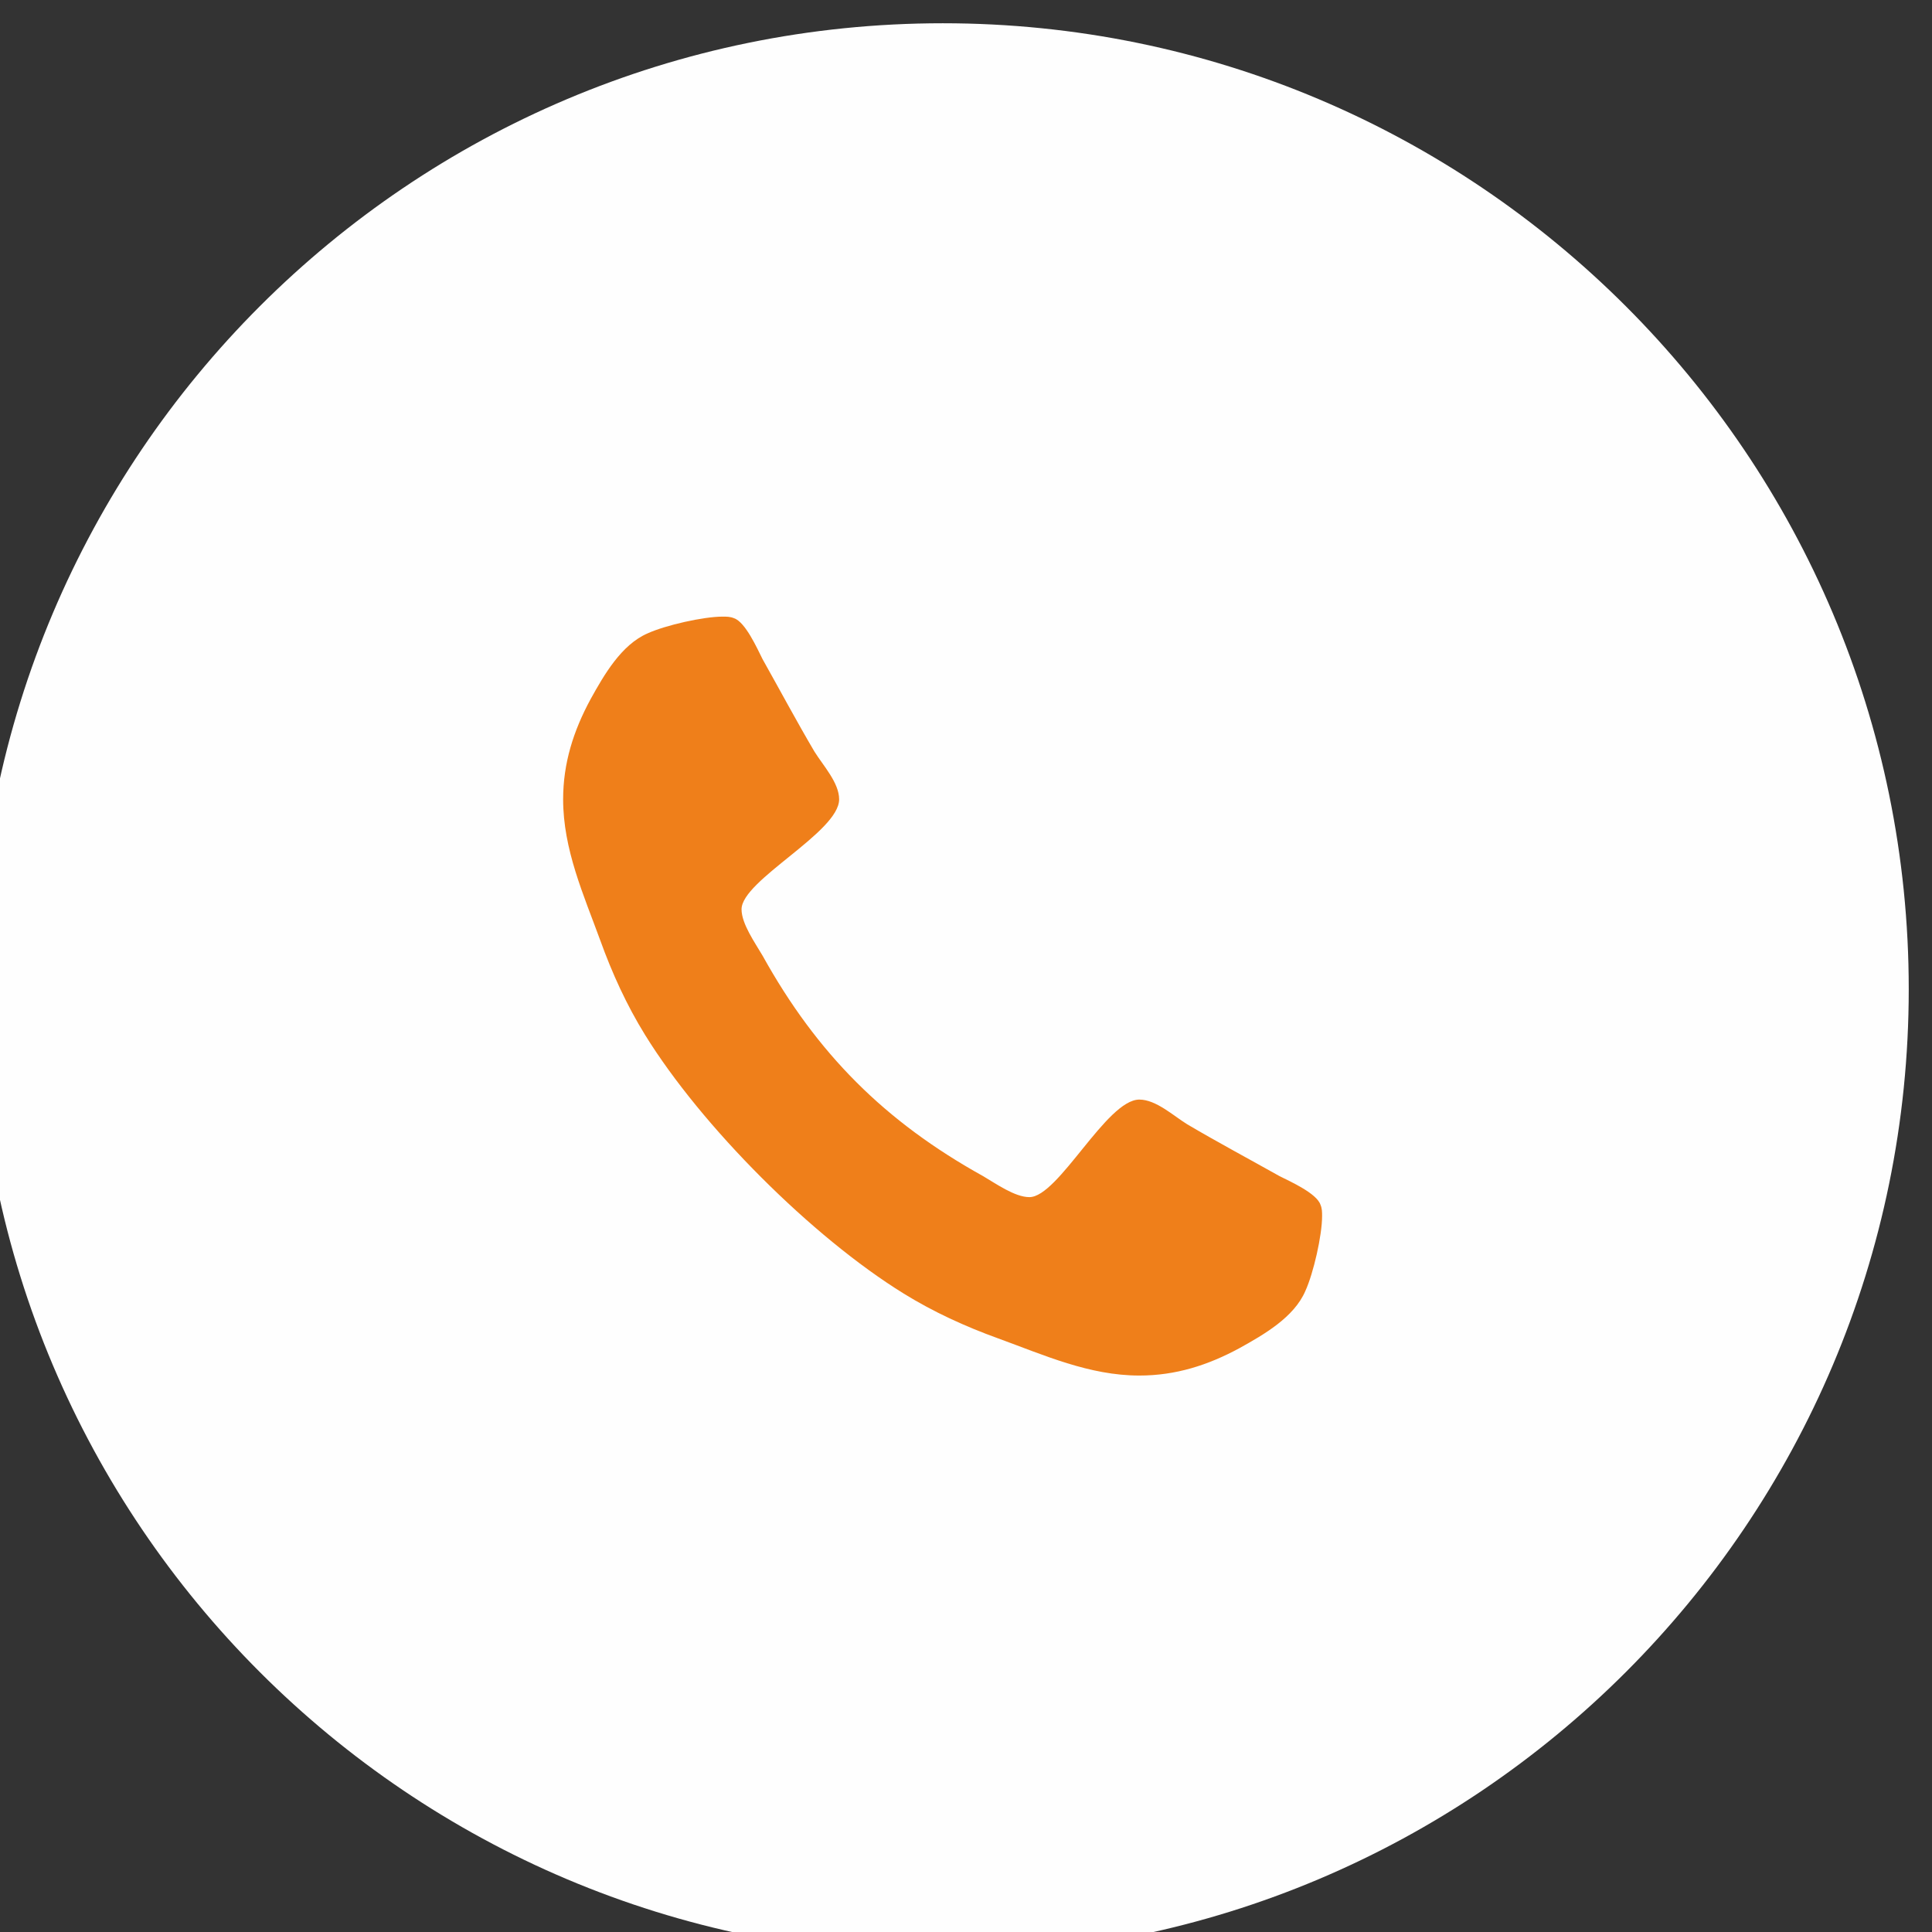
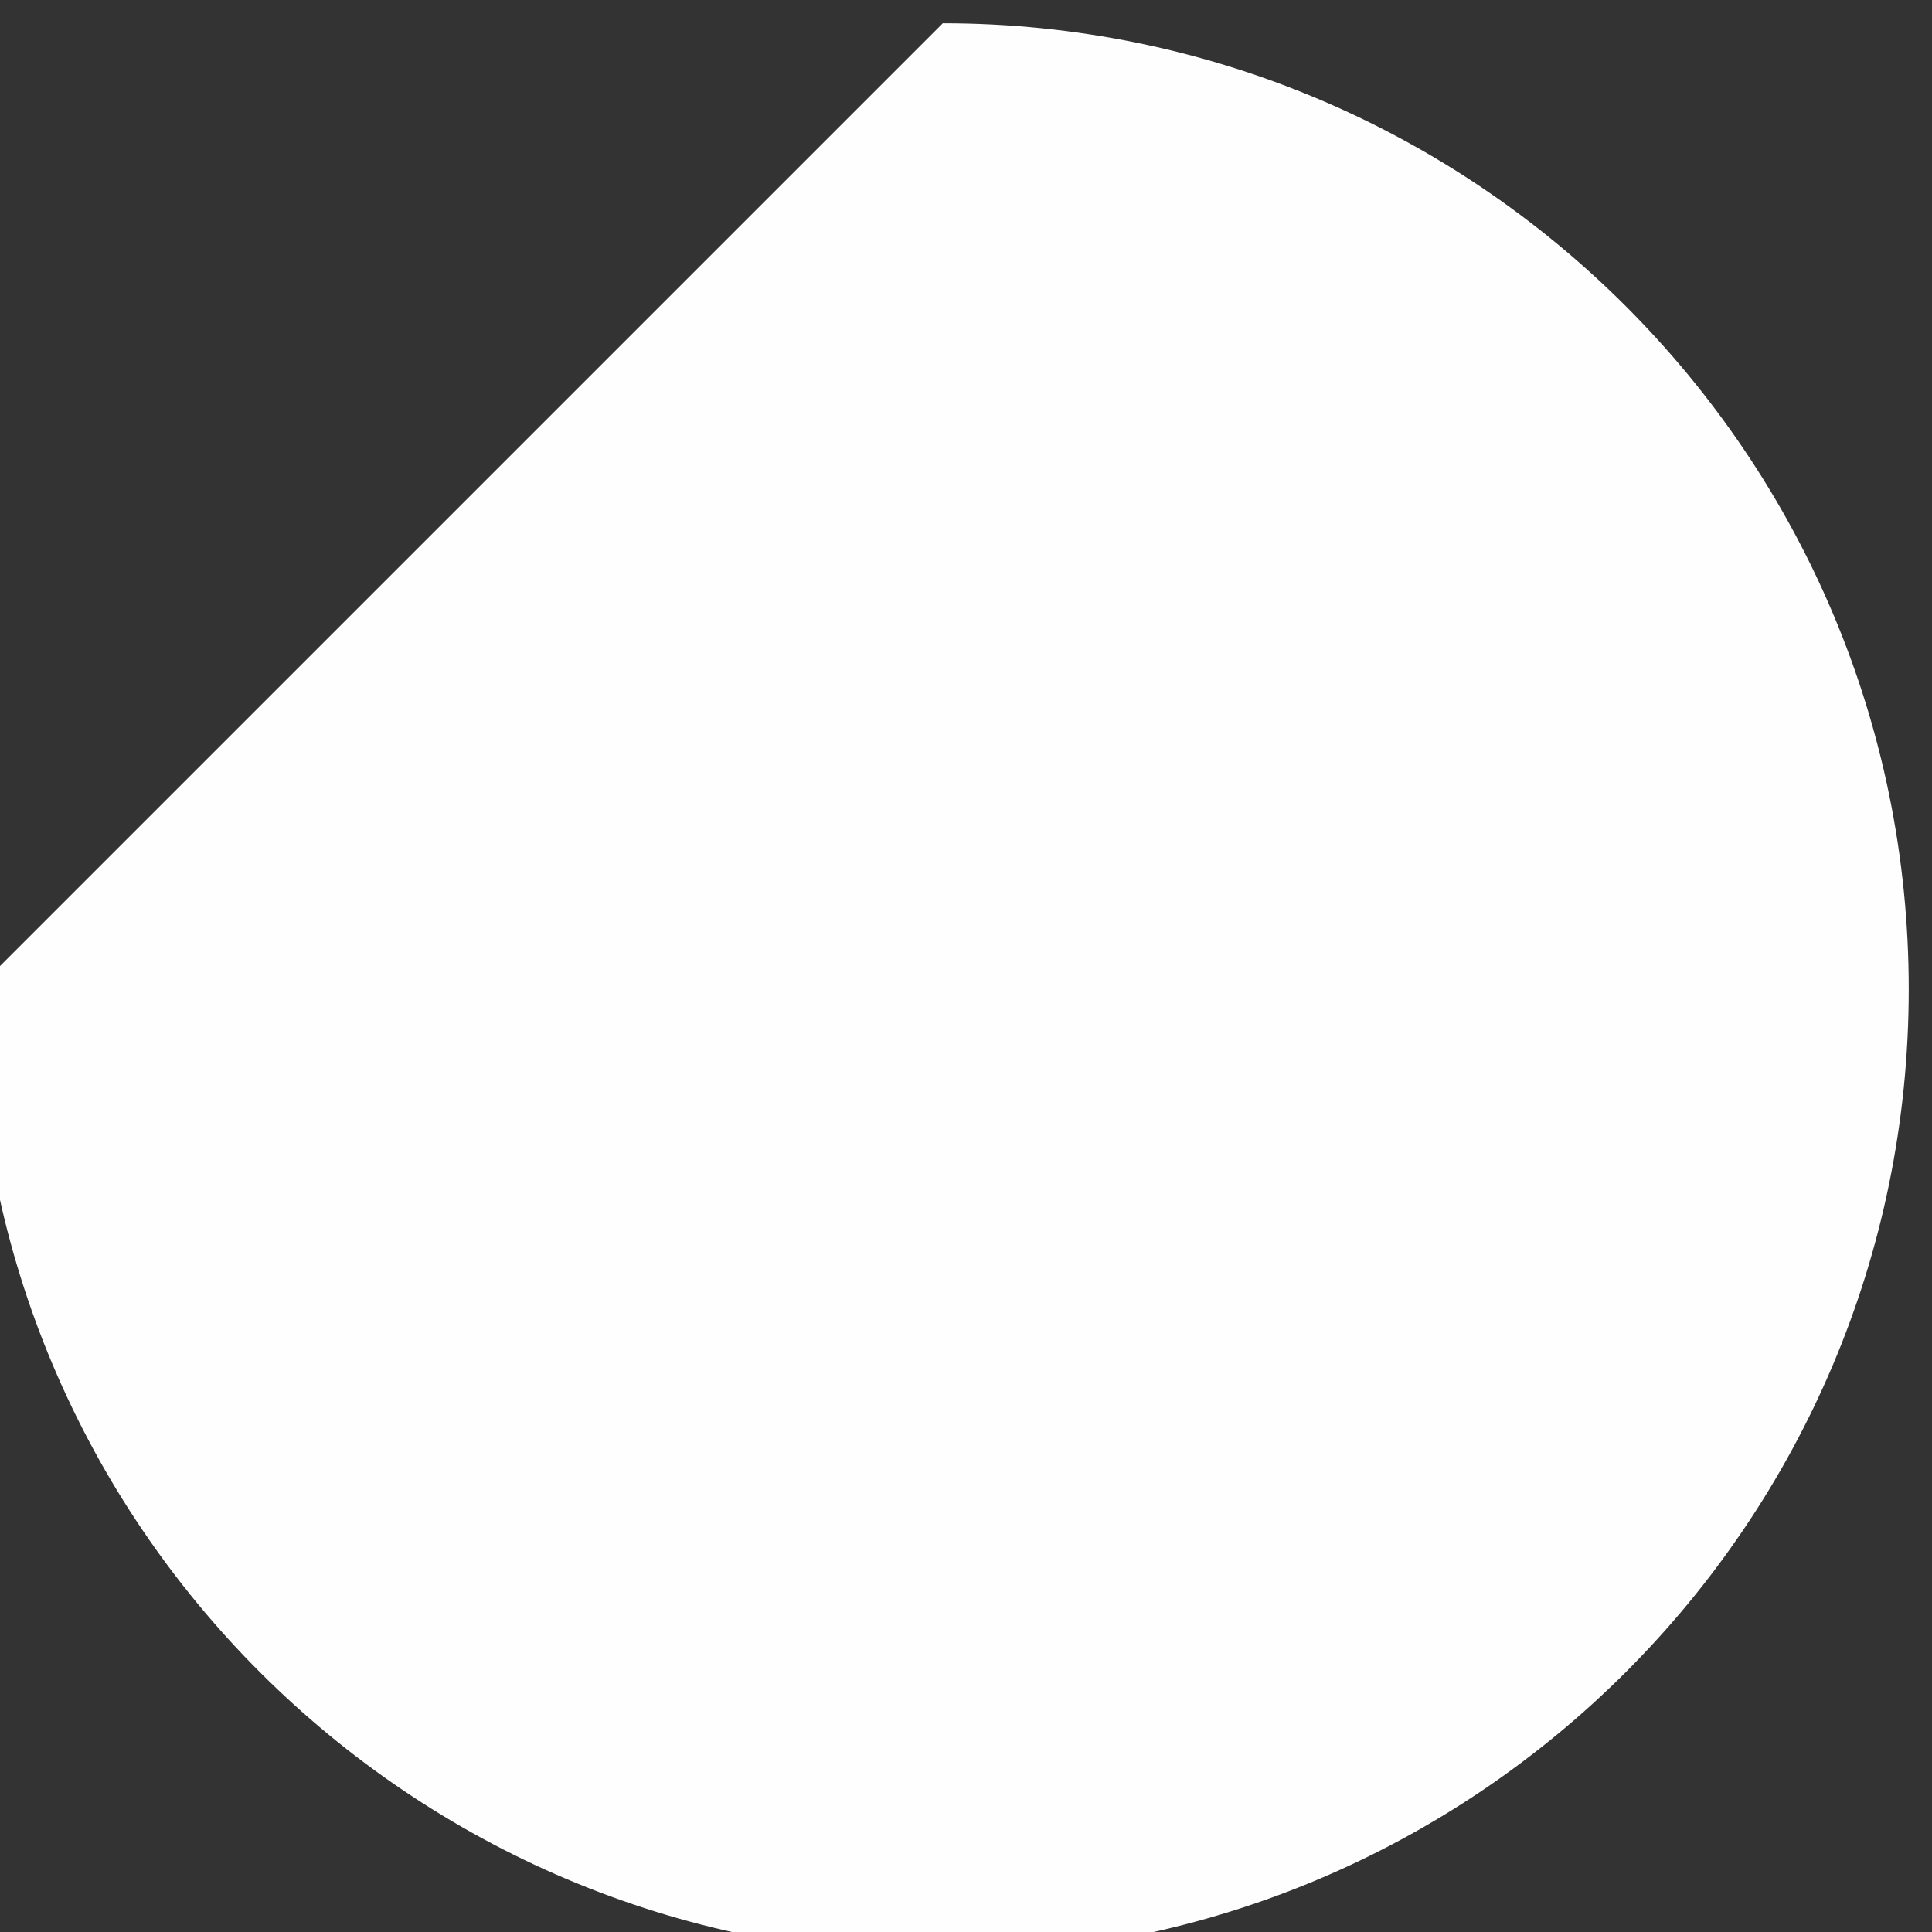
<svg xmlns="http://www.w3.org/2000/svg" xml:space="preserve" width="5.292mm" height="5.292mm" version="1.1" style="shape-rendering:geometricPrecision; text-rendering:geometricPrecision; image-rendering:optimizeQuality; fill-rule:evenodd; clip-rule:evenodd" viewBox="0 0 529.2 529.2">
  <rect x="0" y="0" width="529.2" height="529.2" fill="#333333" stroke="none" />
  <defs>
    <style type="text/css"> .fil0 {fill:#FEFEFE;fill-rule:nonzero} .fil1 {fill:#EF7F1A;fill-rule:nonzero} </style>
  </defs>
  <g id="Слой_x0020_1">
    <g id="_835996416">
-       <path class="fil0" d="M258.25 6.37l0 0c146.1,0 264.58,118.48 264.58,264.58l0 0c0,146.09 -118.48,264.57 -264.58,264.57l0 0.01c-146.09,-0.01 -264.57,-118.49 -264.57,-264.58l-0.01 0c0.01,-146.1 118.49,-264.58 264.58,-264.58z" />
-       <path class="fil1" d="M362.14 333.08c0,-1.03 0,-2.07 -0.45,-3.1 -1.03,-3.1 -8.26,-6.35 -11.22,-7.83 -8.41,-4.72 -16.98,-9.3 -25.24,-14.17 -3.84,-2.36 -8.57,-6.79 -13.15,-6.79 -9,0 -22.14,26.72 -30.12,26.72 -3.98,0 -9.15,-3.69 -12.69,-5.76 -26.87,-14.91 -45.48,-33.51 -60.39,-60.38 -2.07,-3.55 -5.76,-8.71 -5.76,-12.7 0,-7.97 26.73,-21.11 26.73,-30.12 0,-4.58 -4.43,-9.3 -6.8,-13.14 -4.87,-8.27 -9.44,-16.83 -14.17,-25.25 -1.48,-2.95 -4.72,-10.19 -7.82,-11.22 -1.04,-0.44 -2.07,-0.44 -3.11,-0.44 -5.31,0 -15.65,2.36 -20.52,4.57 -7.23,3.1 -11.96,11.37 -15.65,18.02 -4.72,8.71 -7.53,17.57 -7.53,27.46 0,13.73 5.61,26.13 10.19,38.68 3.25,9.01 7.23,17.72 12.25,25.84 15.51,25.1 45.77,55.37 70.87,70.87 8.12,5.02 16.84,9.01 25.84,12.26 12.55,4.57 24.96,10.18 38.68,10.18 9.9,0 18.76,-2.8 27.47,-7.53 6.64,-3.69 14.91,-8.41 18.01,-15.65 2.22,-4.87 4.58,-15.21 4.58,-20.52z" />
+       <path class="fil0" d="M258.25 6.37l0 0c146.1,0 264.58,118.48 264.58,264.58l0 0c0,146.09 -118.48,264.57 -264.58,264.57l0 0.01c-146.09,-0.01 -264.57,-118.49 -264.57,-264.58l-0.01 0z" />
    </g>
  </g>
</svg>